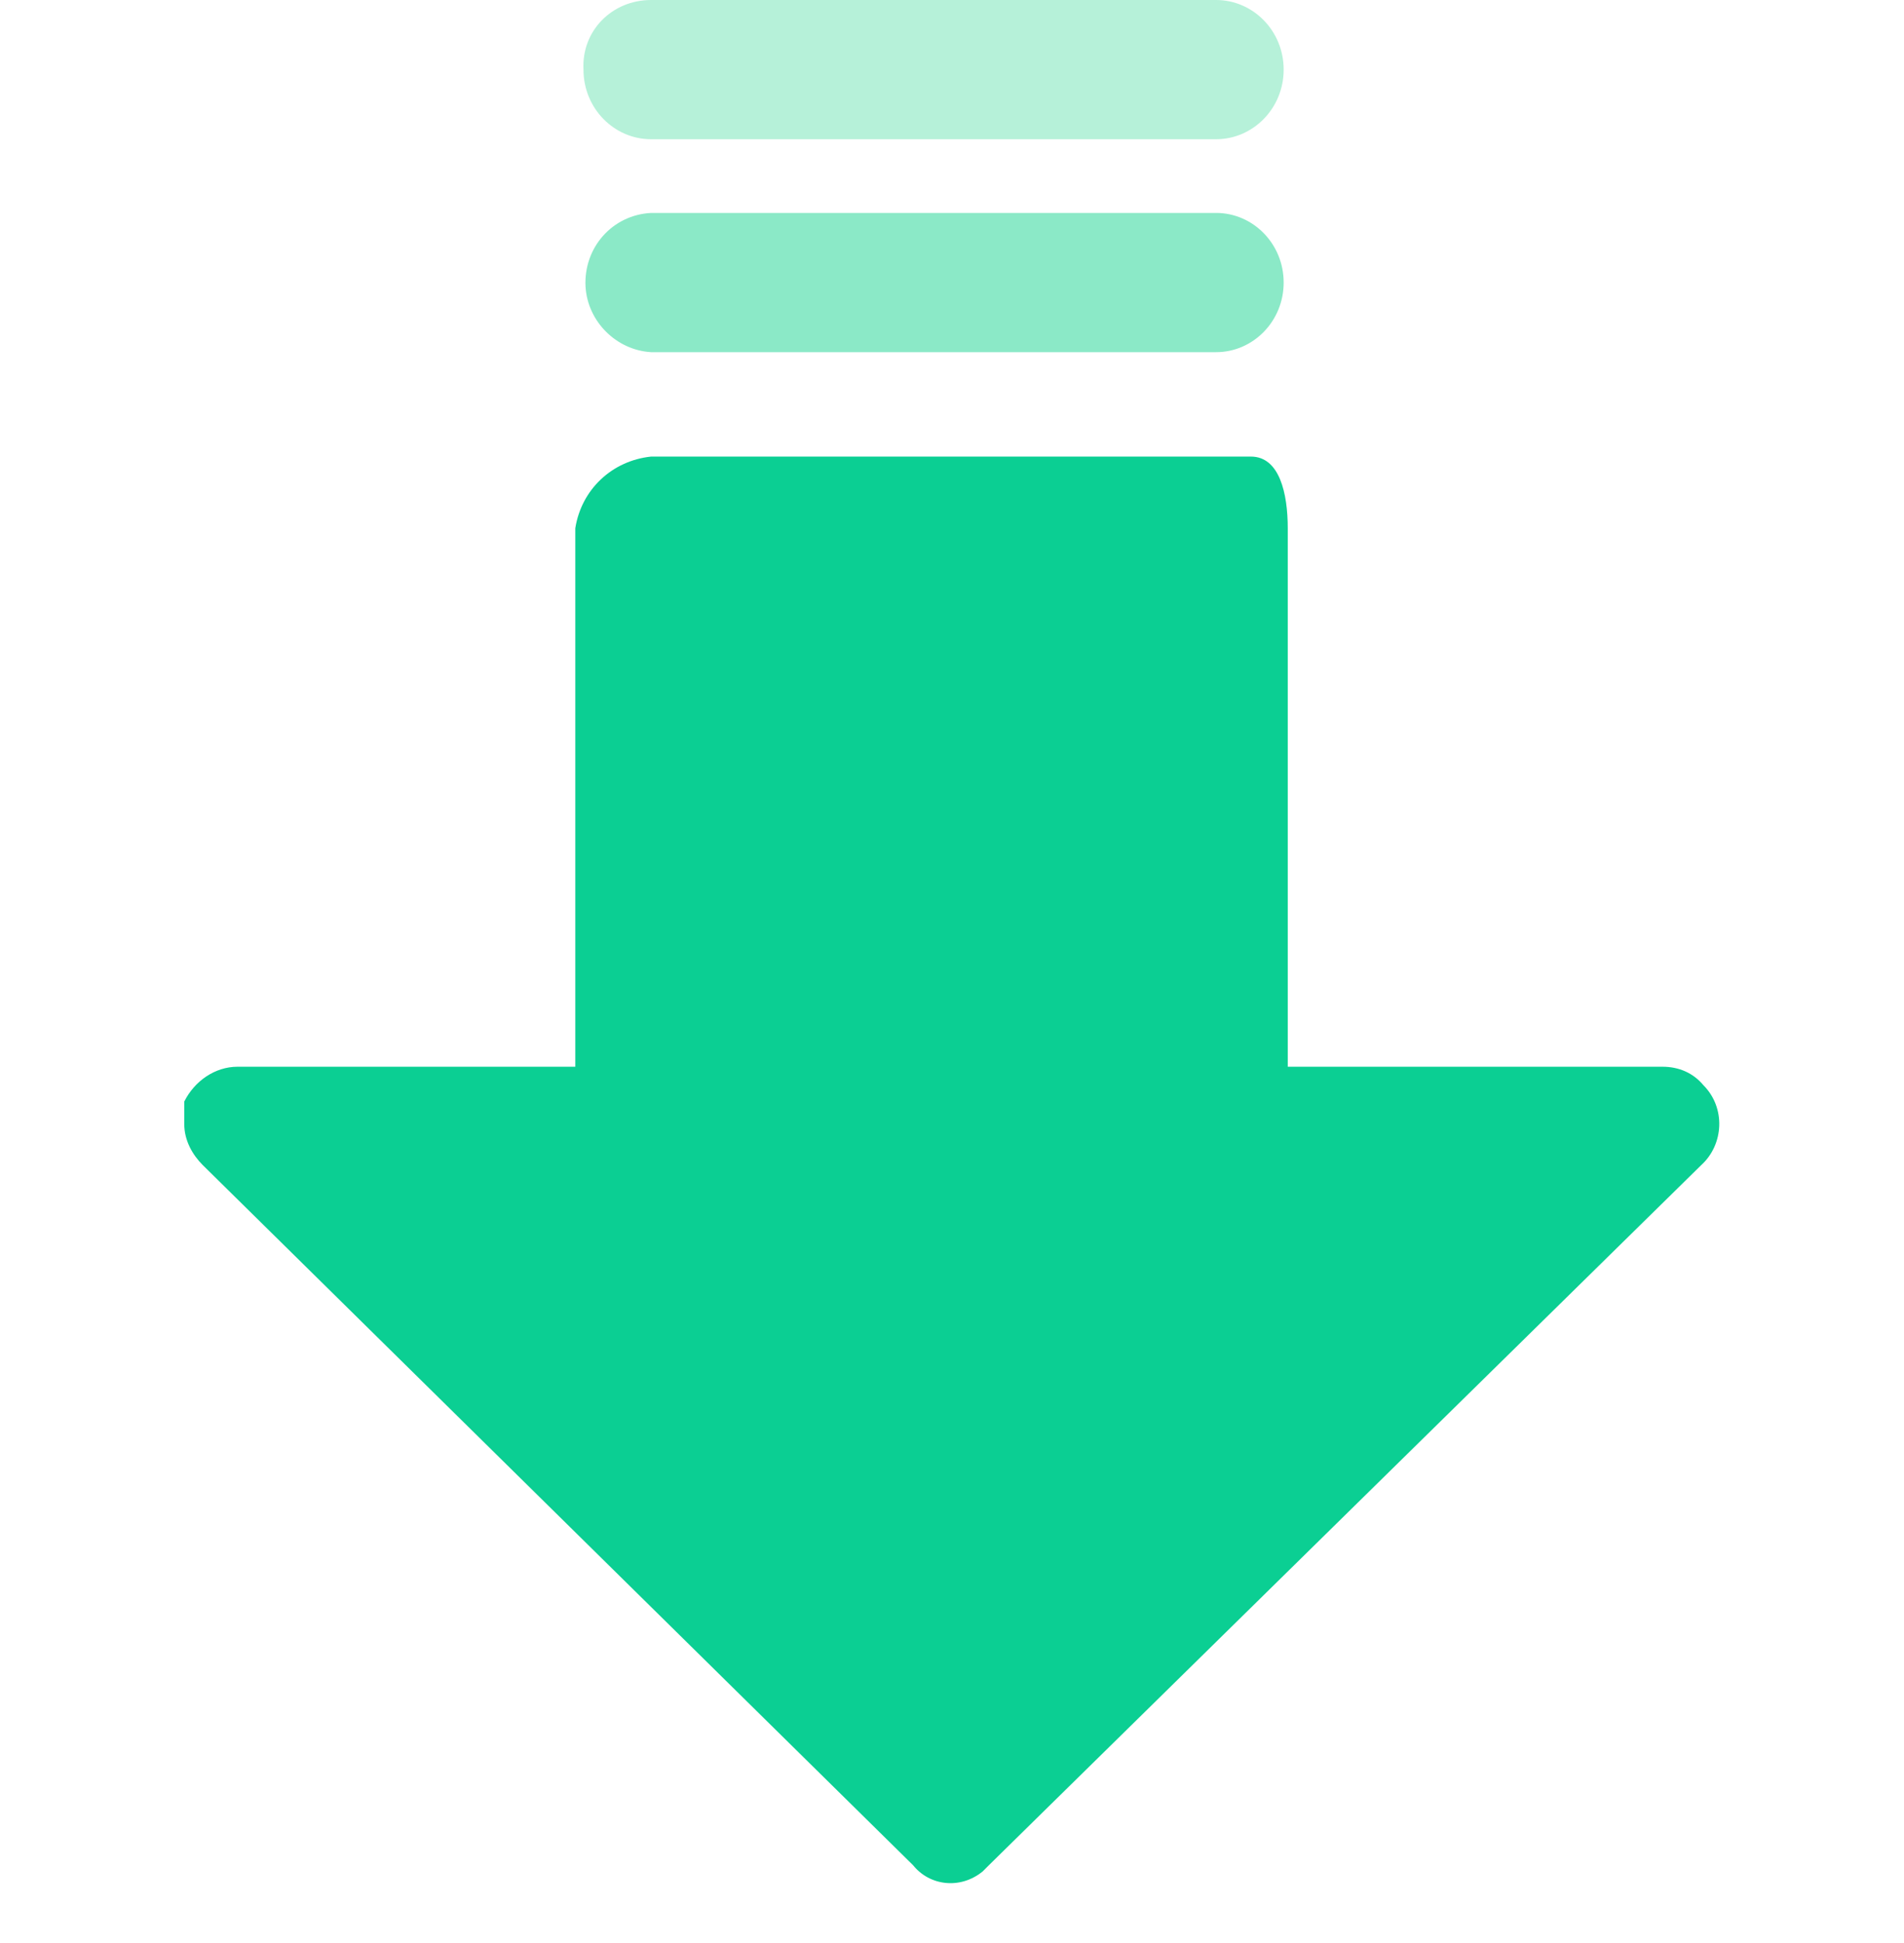
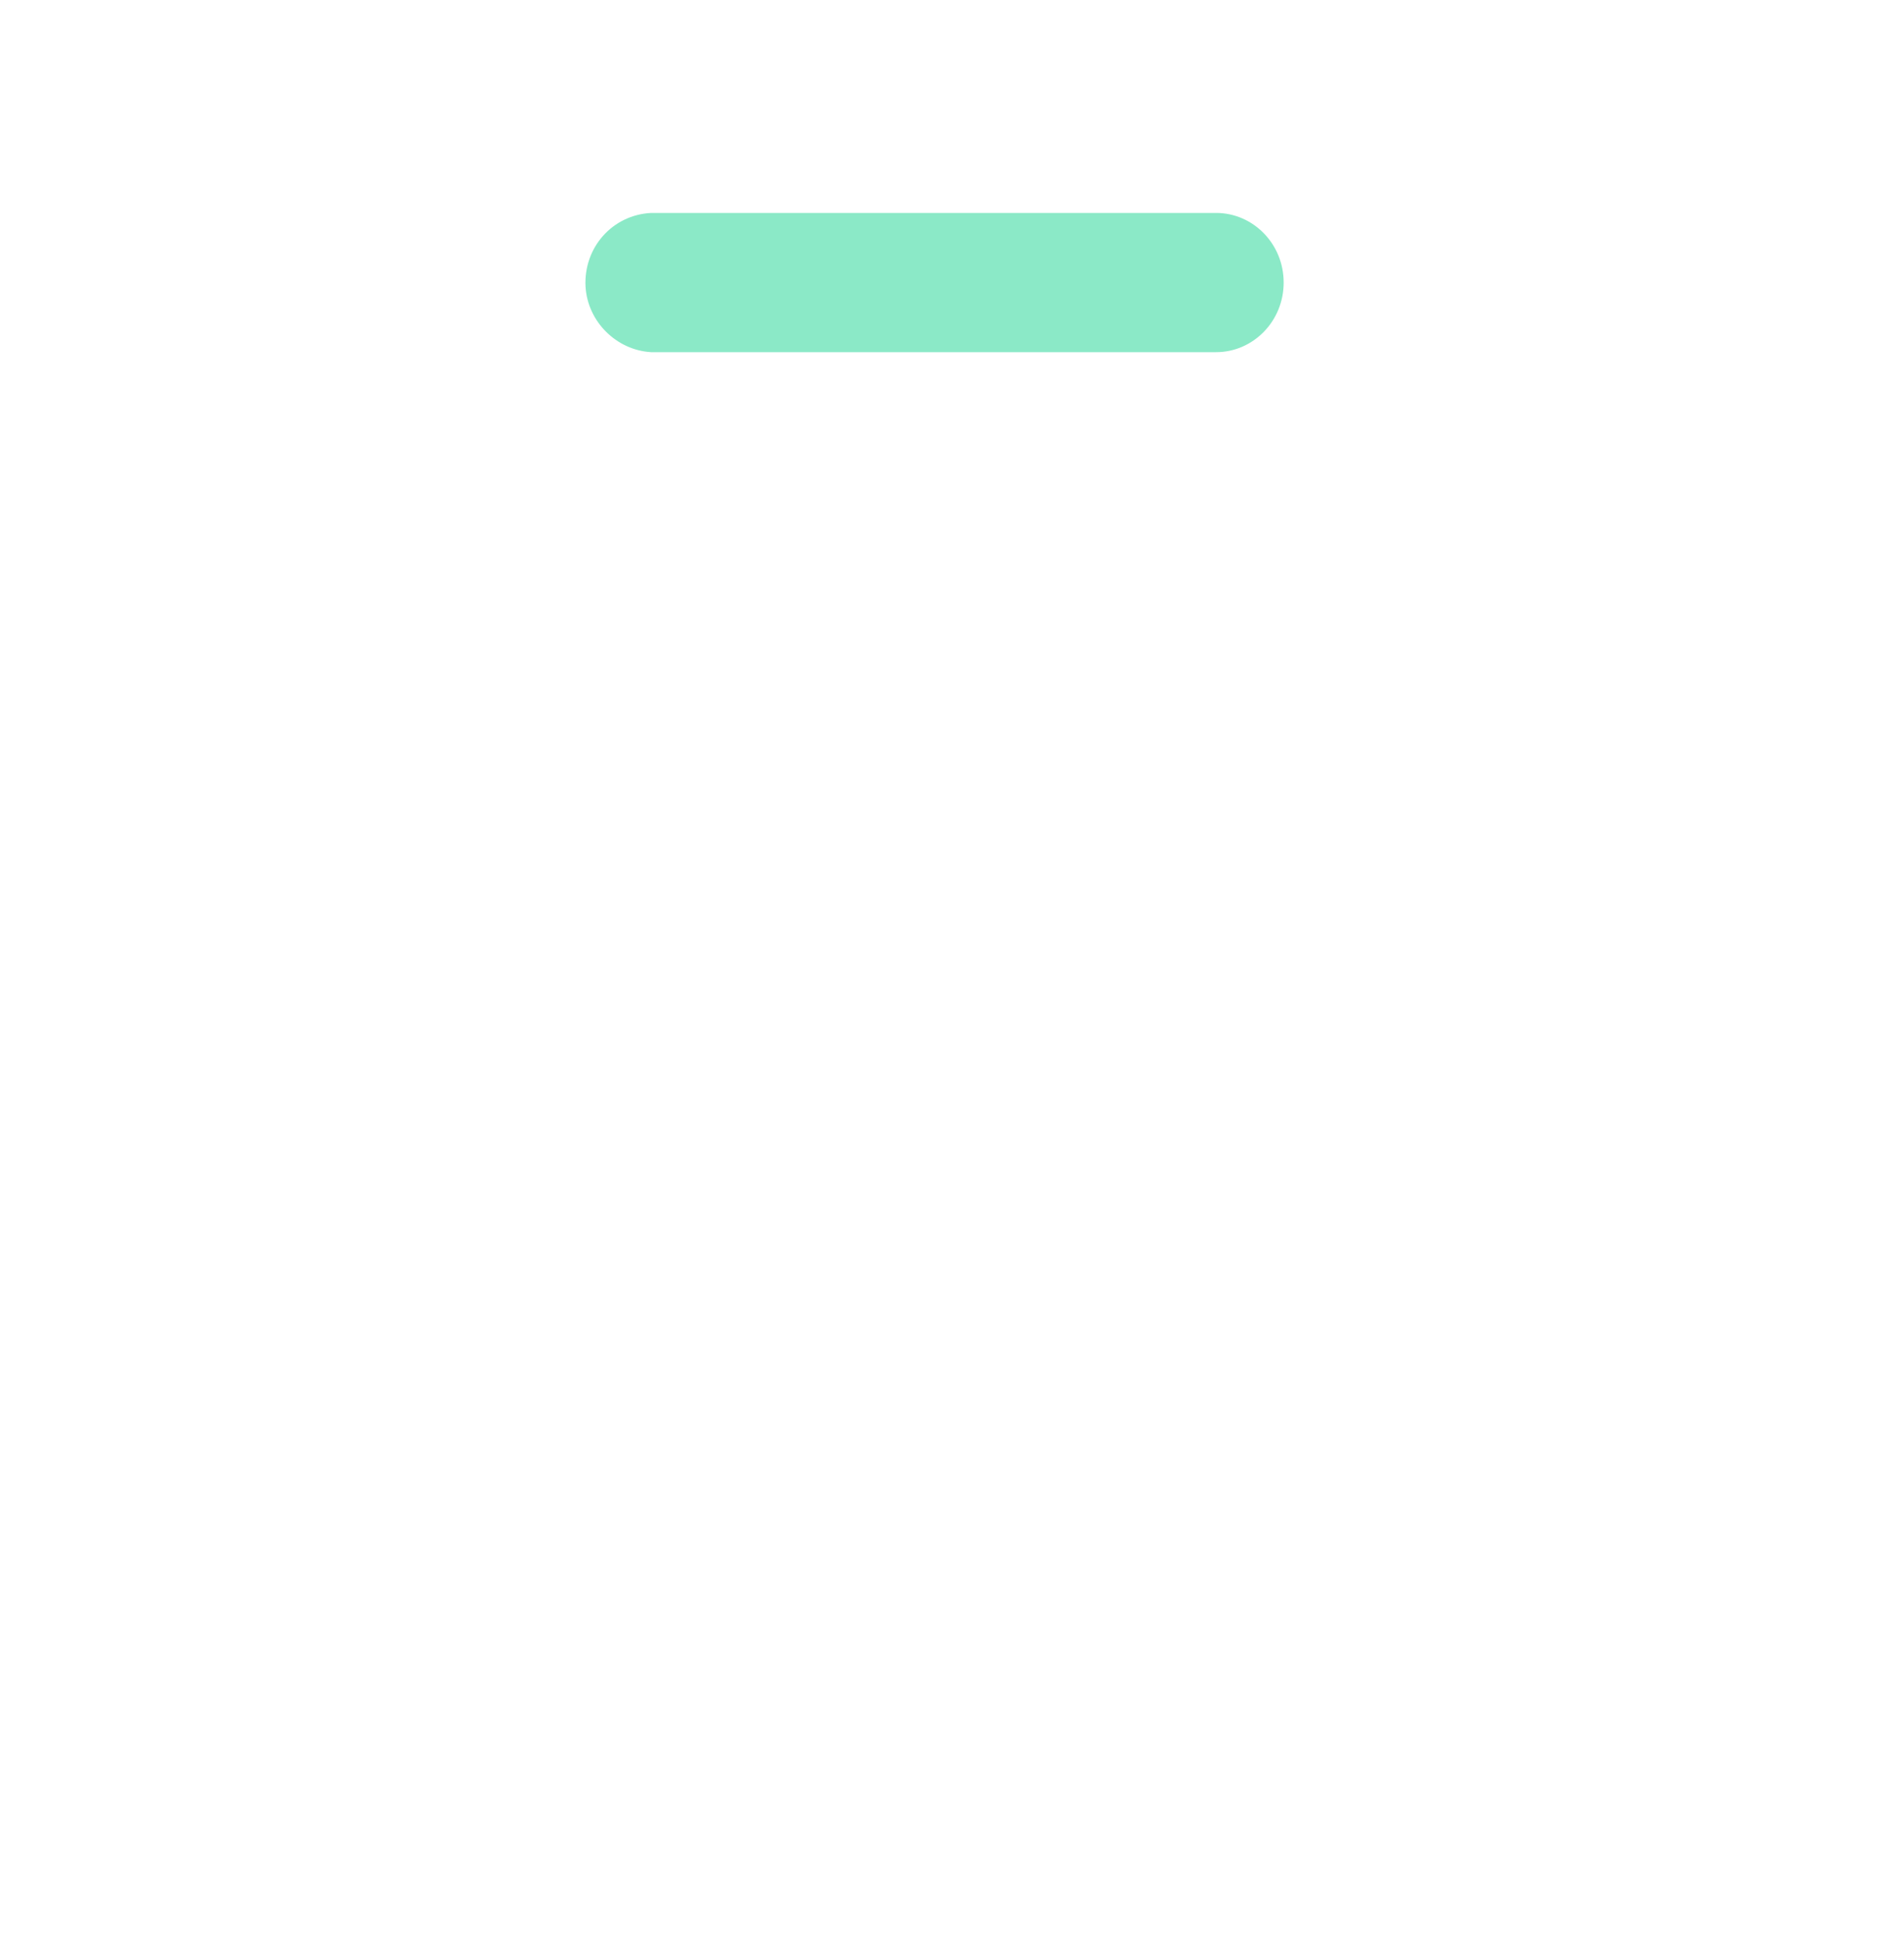
<svg xmlns="http://www.w3.org/2000/svg" version="1.1" id="Layer_1" x="0px" y="0px" viewBox="0 0 93 94.9" style="enable-background:new 0 0 93 94.9;" xml:space="preserve">
  <style type="text/css">
	.st0{fill:#0BCF93;}
	.st1{fill:#B6F1D9;}
	.st2{fill:#8BE9C7;}
</style>
-   <path class="st0" d="M48,91.4c0.1-0.1,0.2-0.2,0.3-0.3l34.8-34.2c1.1-1,1.2-2.8,0.1-3.9c-0.5-0.6-1.2-0.9-2-0.9H62.9V25.8  c0-1.7-0.4-3.5-1.8-3.5H31.8c-1.9,0.2-3.4,1.6-3.7,3.5v26.3H11.6c-1.1,0-2.1,0.7-2.6,1.7v1.1c0,0.8,0.4,1.5,0.9,2l34.7,34.2  C45.4,92.1,46.9,92.3,48,91.4C47.9,91.4,48,91.4,48,91.4z" />
-   <path class="st1" d="M62.7,3.4c0-1.9-1.5-3.4-3.3-3.4c0,0,0,0,0,0H31.8c-1.9,0-3.4,1.5-3.3,3.4c0,0,0,0,0,0c0,1.9,1.5,3.4,3.3,3.4  c0,0,0,0,0,0h27.6C61.2,6.8,62.7,5.3,62.7,3.4C62.7,3.4,62.7,3.4,62.7,3.4z" />
  <path class="st2" d="M62.7,13.8c0-1.9-1.5-3.4-3.3-3.4c0,0,0,0,0,0H31.8c-1.9,0.1-3.3,1.7-3.2,3.6c0.1,1.7,1.5,3.1,3.2,3.2h27.6  C61.2,17.2,62.7,15.7,62.7,13.8C62.7,13.8,62.7,13.8,62.7,13.8z" />
</svg>